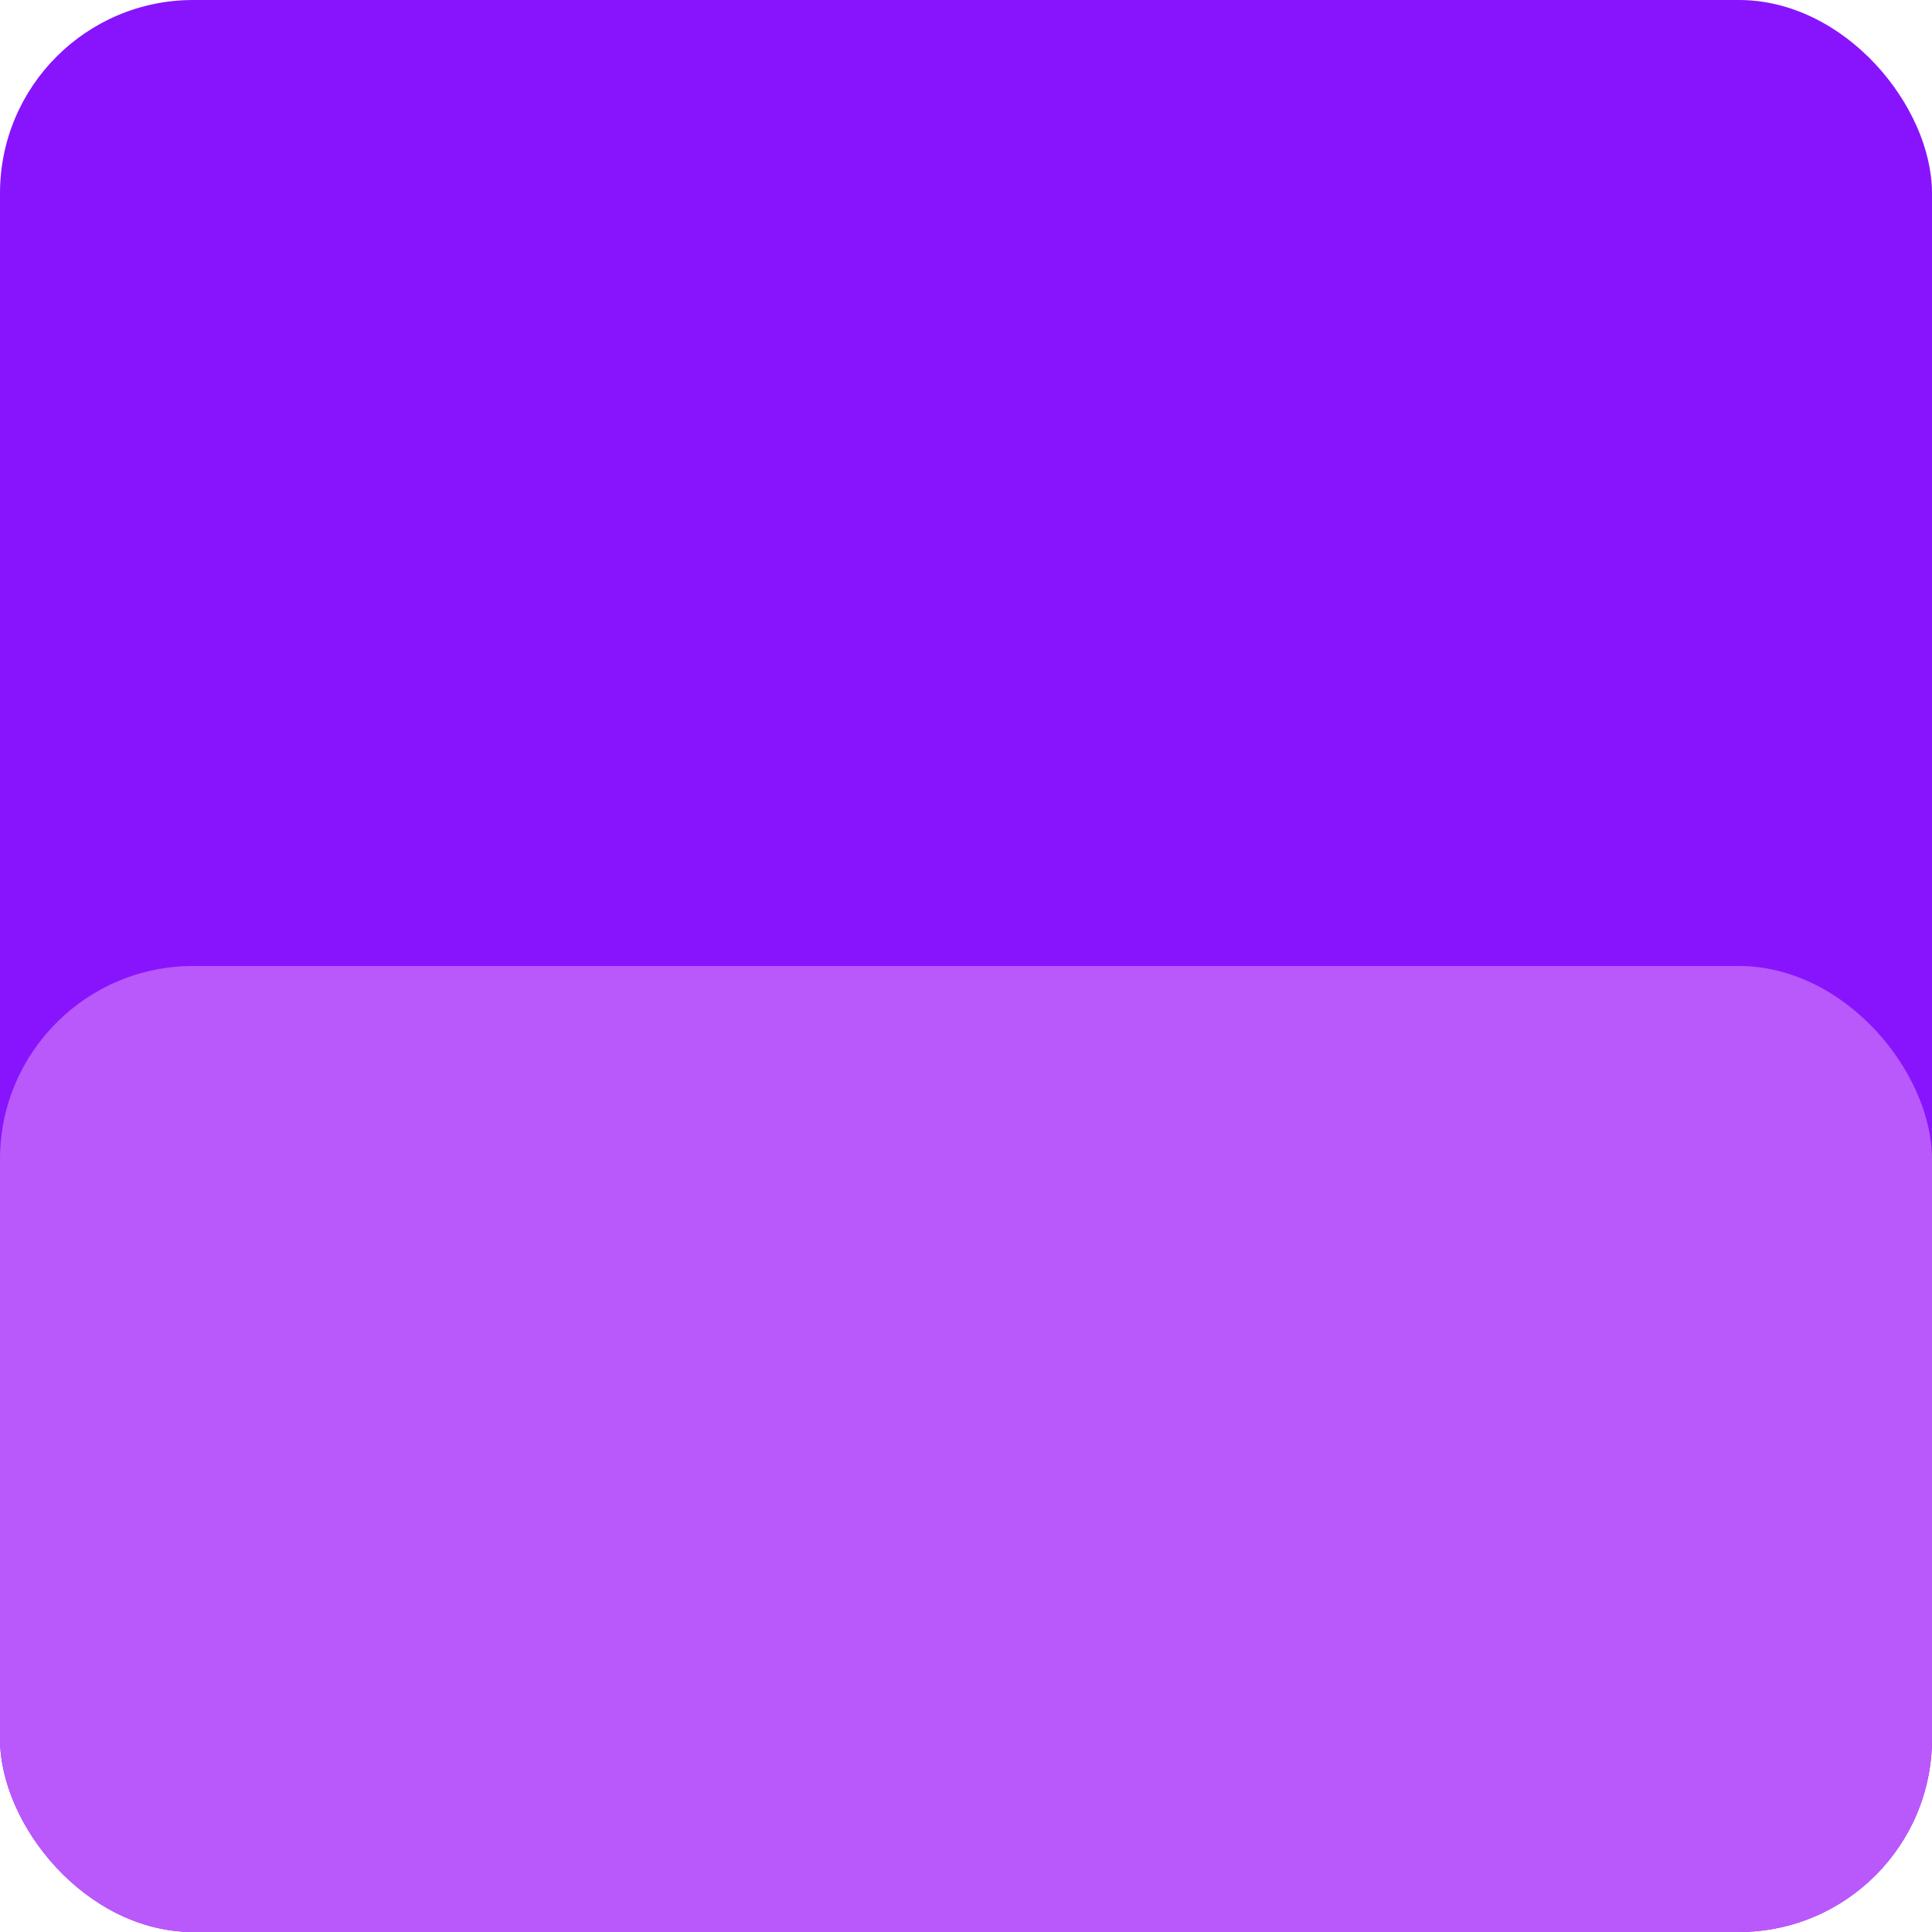
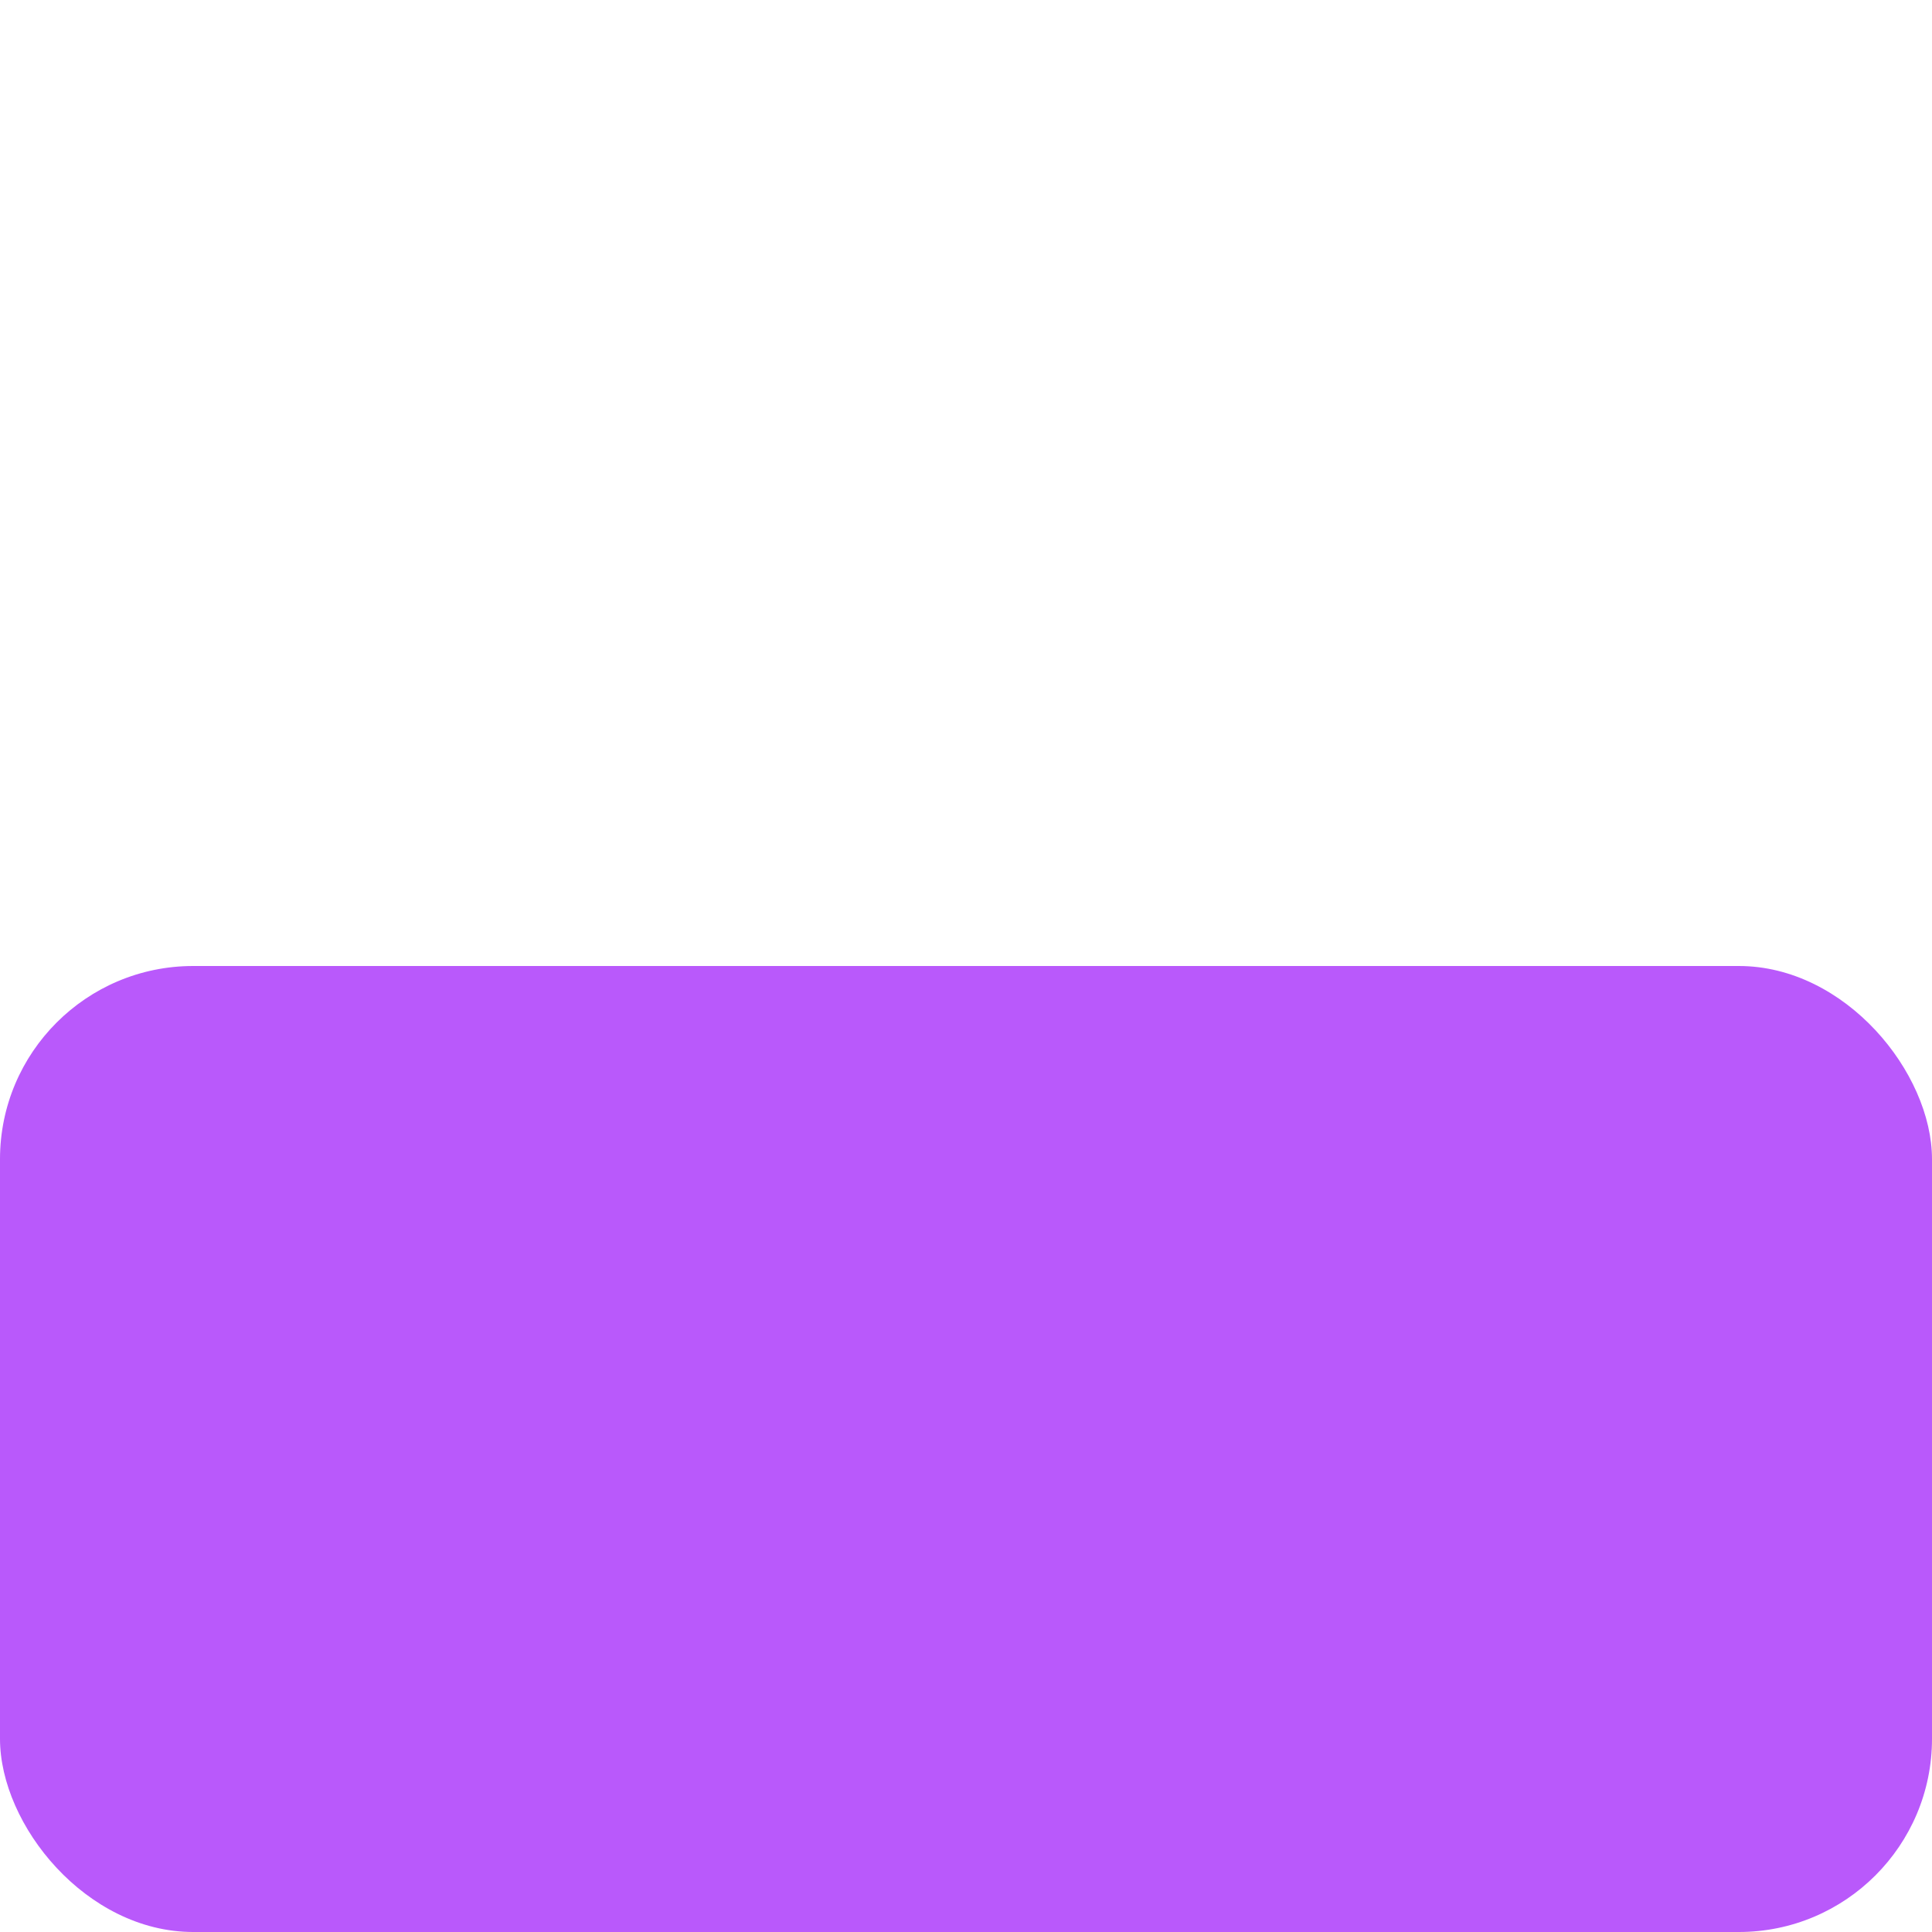
<svg xmlns="http://www.w3.org/2000/svg" viewBox="0 0 30 30">
  <defs>
    <style>.cls-1{fill:#8814fd;}.cls-2{fill:#b959fb;}</style>
  </defs>
  <title>ленд_2</title>
  <g id="Слой_2" data-name="Слой 2">
    <g id="Слой_1-2" data-name="Слой 1">
-       <rect class="cls-1" width="30" height="30" rx="3" />
      <rect class="cls-2" y="15" width="30" height="15" rx="3" />
    </g>
  </g>
</svg>